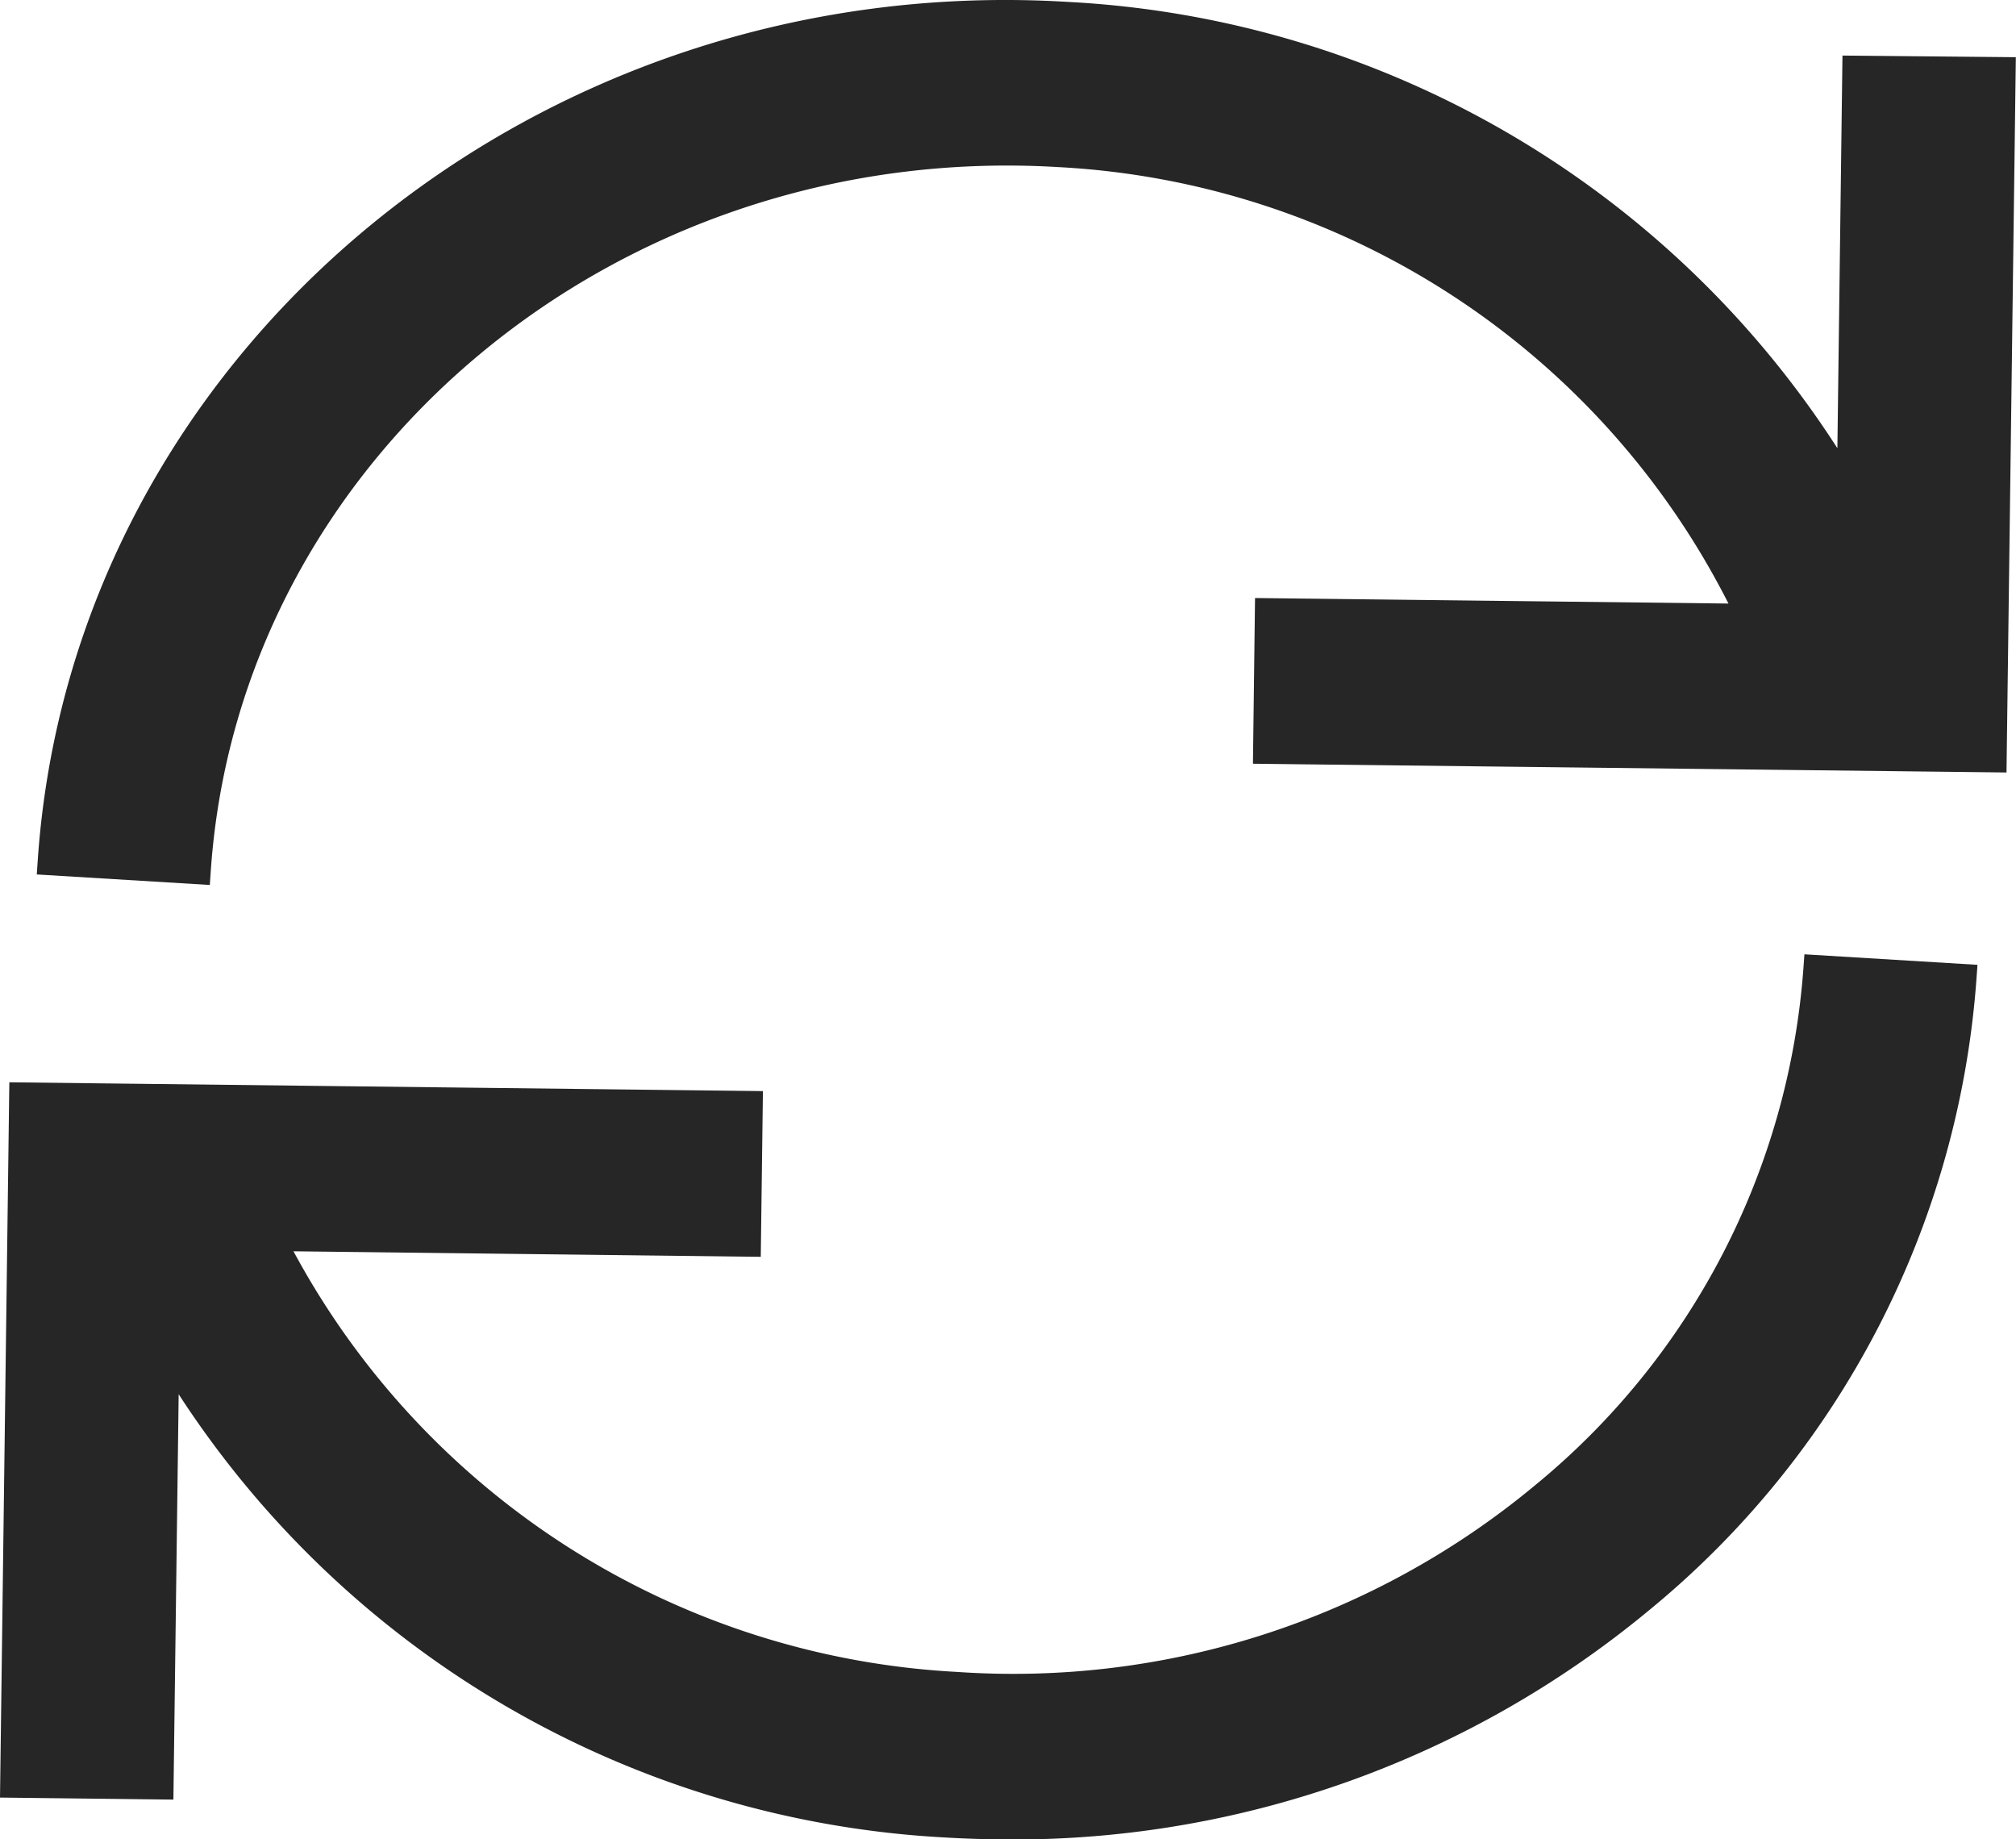
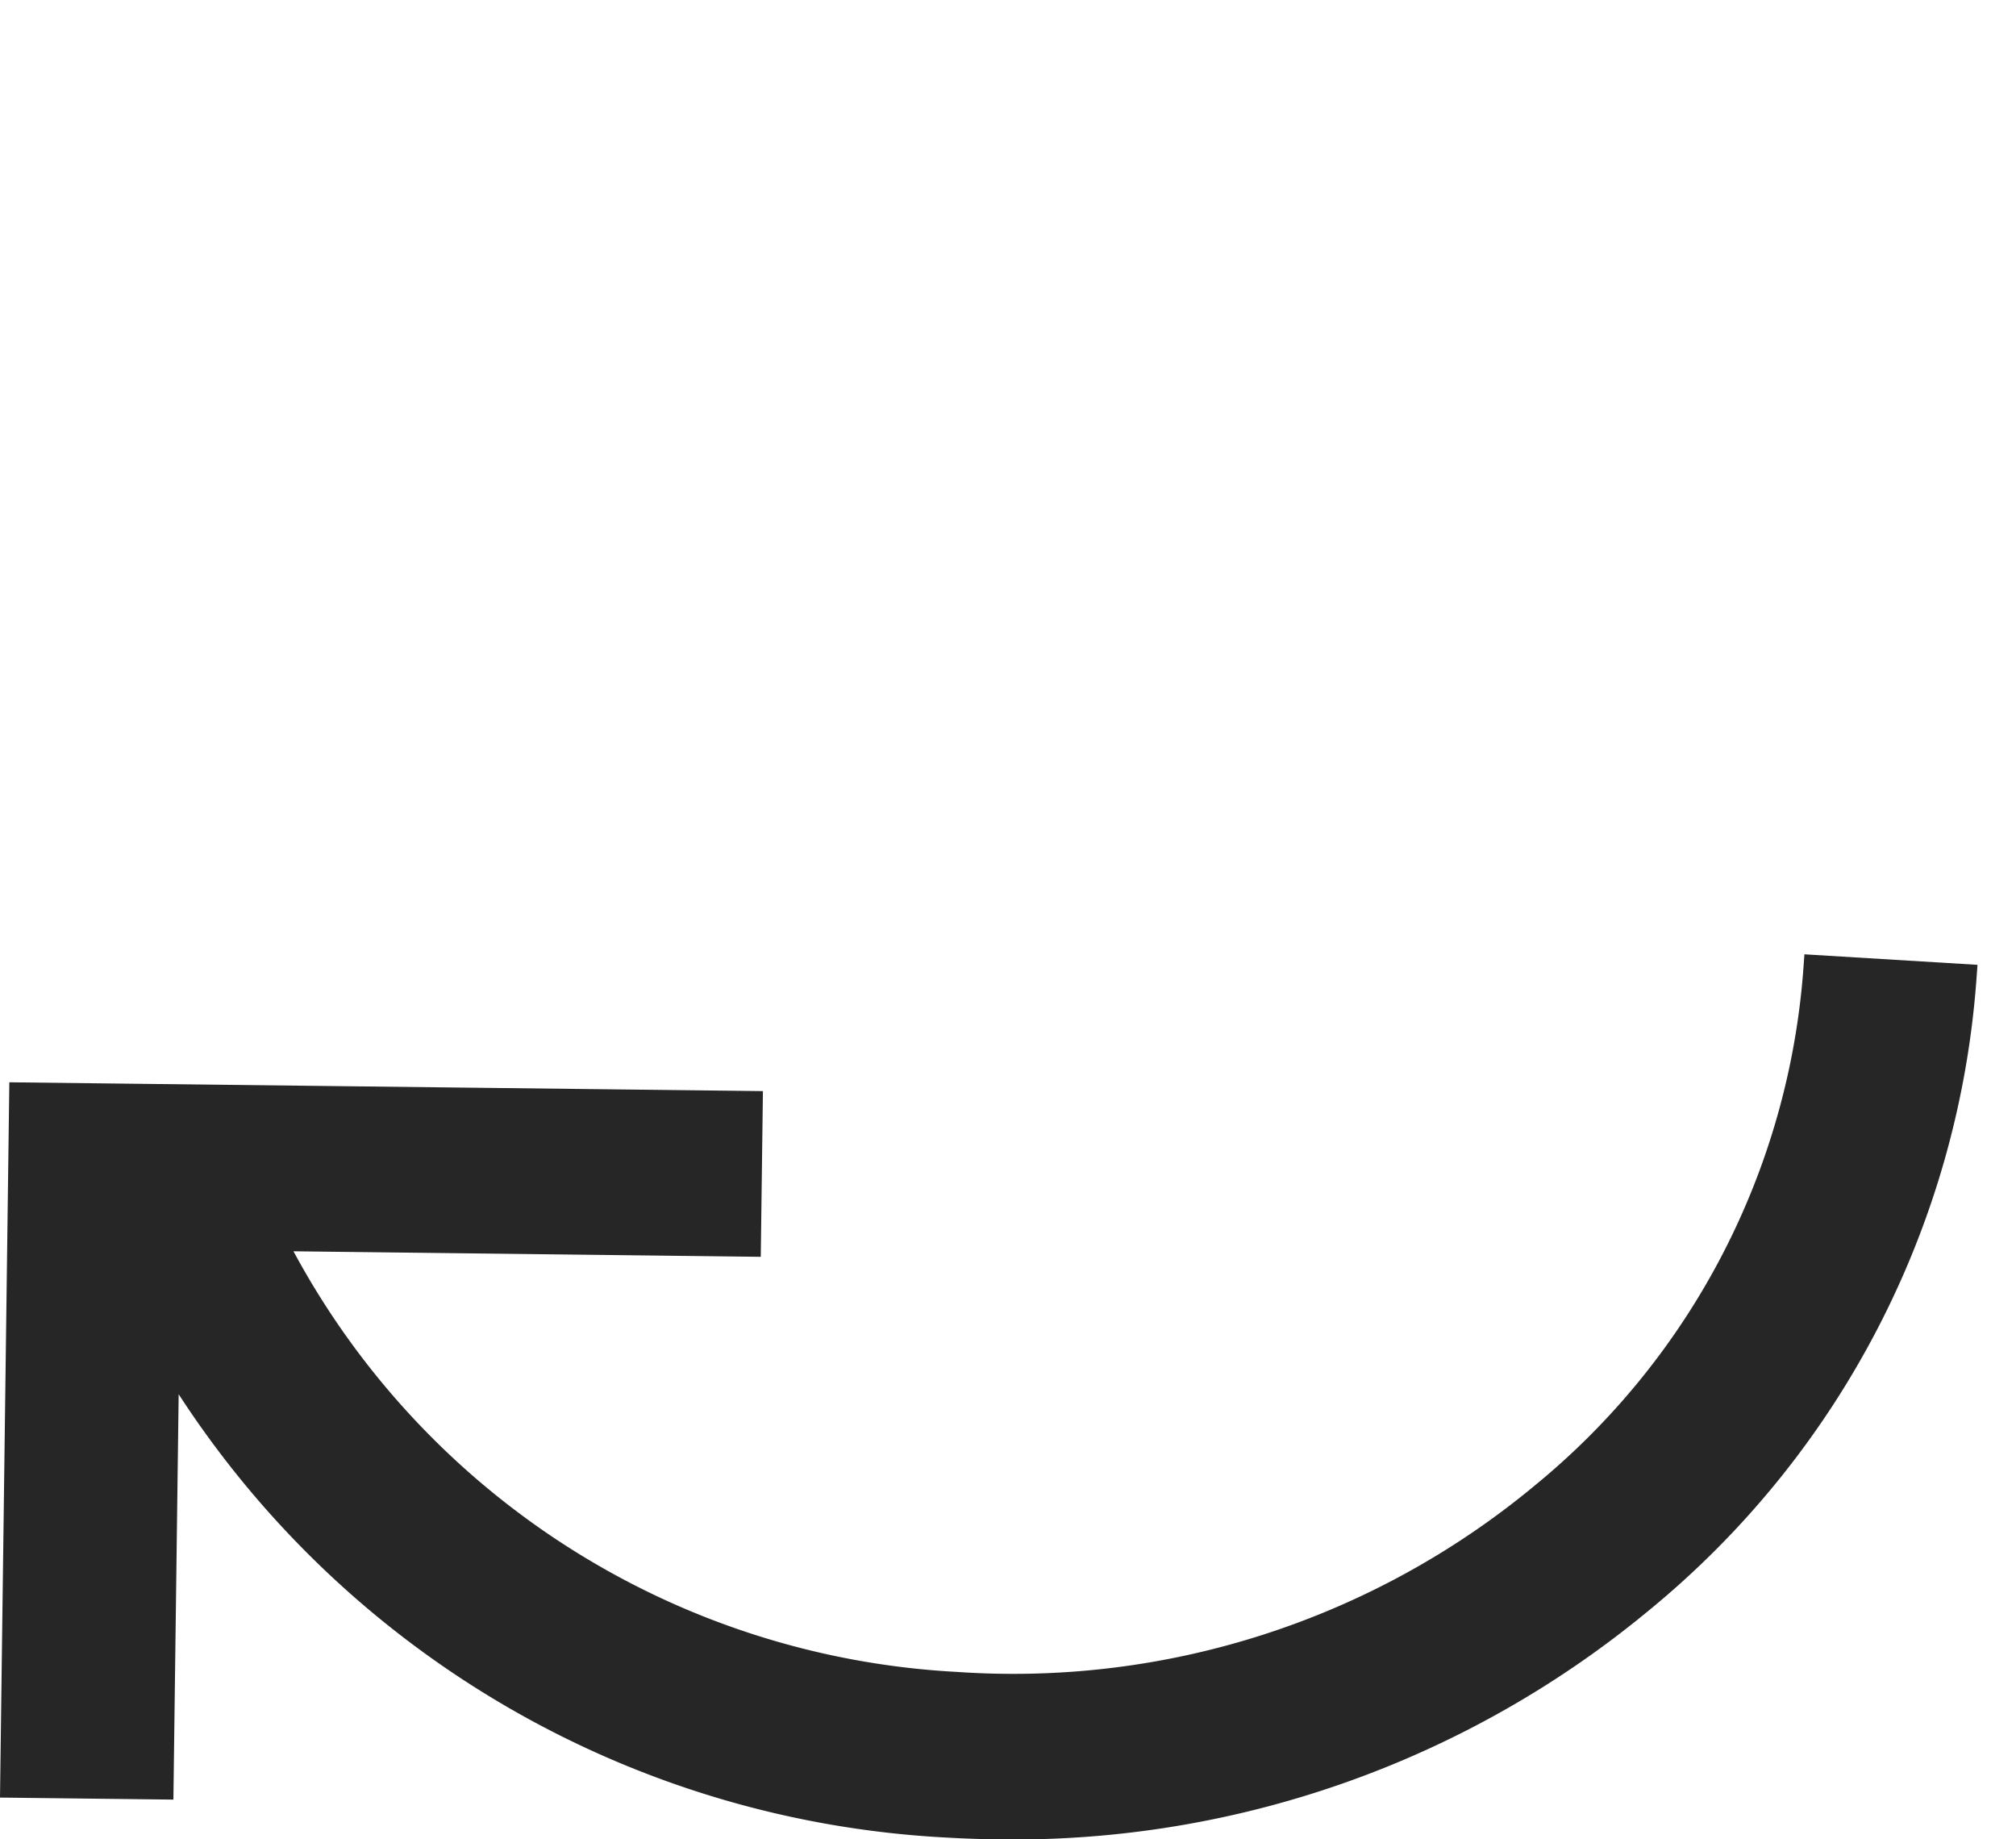
<svg xmlns="http://www.w3.org/2000/svg" width="73.014" height="66.603" viewBox="0 0 73.014 66.603">
  <g id="Group_3487" data-name="Group 3487" transform="translate(-712.971 -143.72)">
    <path id="Path_7045" data-name="Path 7045" d="M778.287,178.762a26.706,26.706,0,0,1-9.728,18.745l0,0a29.557,29.557,0,0,1-20.925,6.752A29.038,29.038,0,0,1,723.6,189.028l16.924.2.078-6-27.293-.319-.338,25.9,6.28.073.191-14.678a35.333,35.333,0,0,0,27.792,16.052c.825.049,1.651.068,2.458.071a36.087,36.087,0,0,0,22.985-8.285,32.6,32.6,0,0,0,11.877-22.886l.036-.5-6.268-.381Z" fill="#262626" />
-     <path id="Path_7046" data-name="Path 7046" d="M779.7,145.732l-.184,14.218a35.318,35.318,0,0,0-27.85-16.16c-19.339-1.185-36.081,12.767-37.329,31.093l-.034.5,6.267.381.034-.495c1.022-15,14.759-26.444,30.667-25.5a28.9,28.9,0,0,1,24.3,15.805l-17.146-.2-.076,6,27.292.317.338-25.9Z" fill="#262626" />
  </g>
</svg>